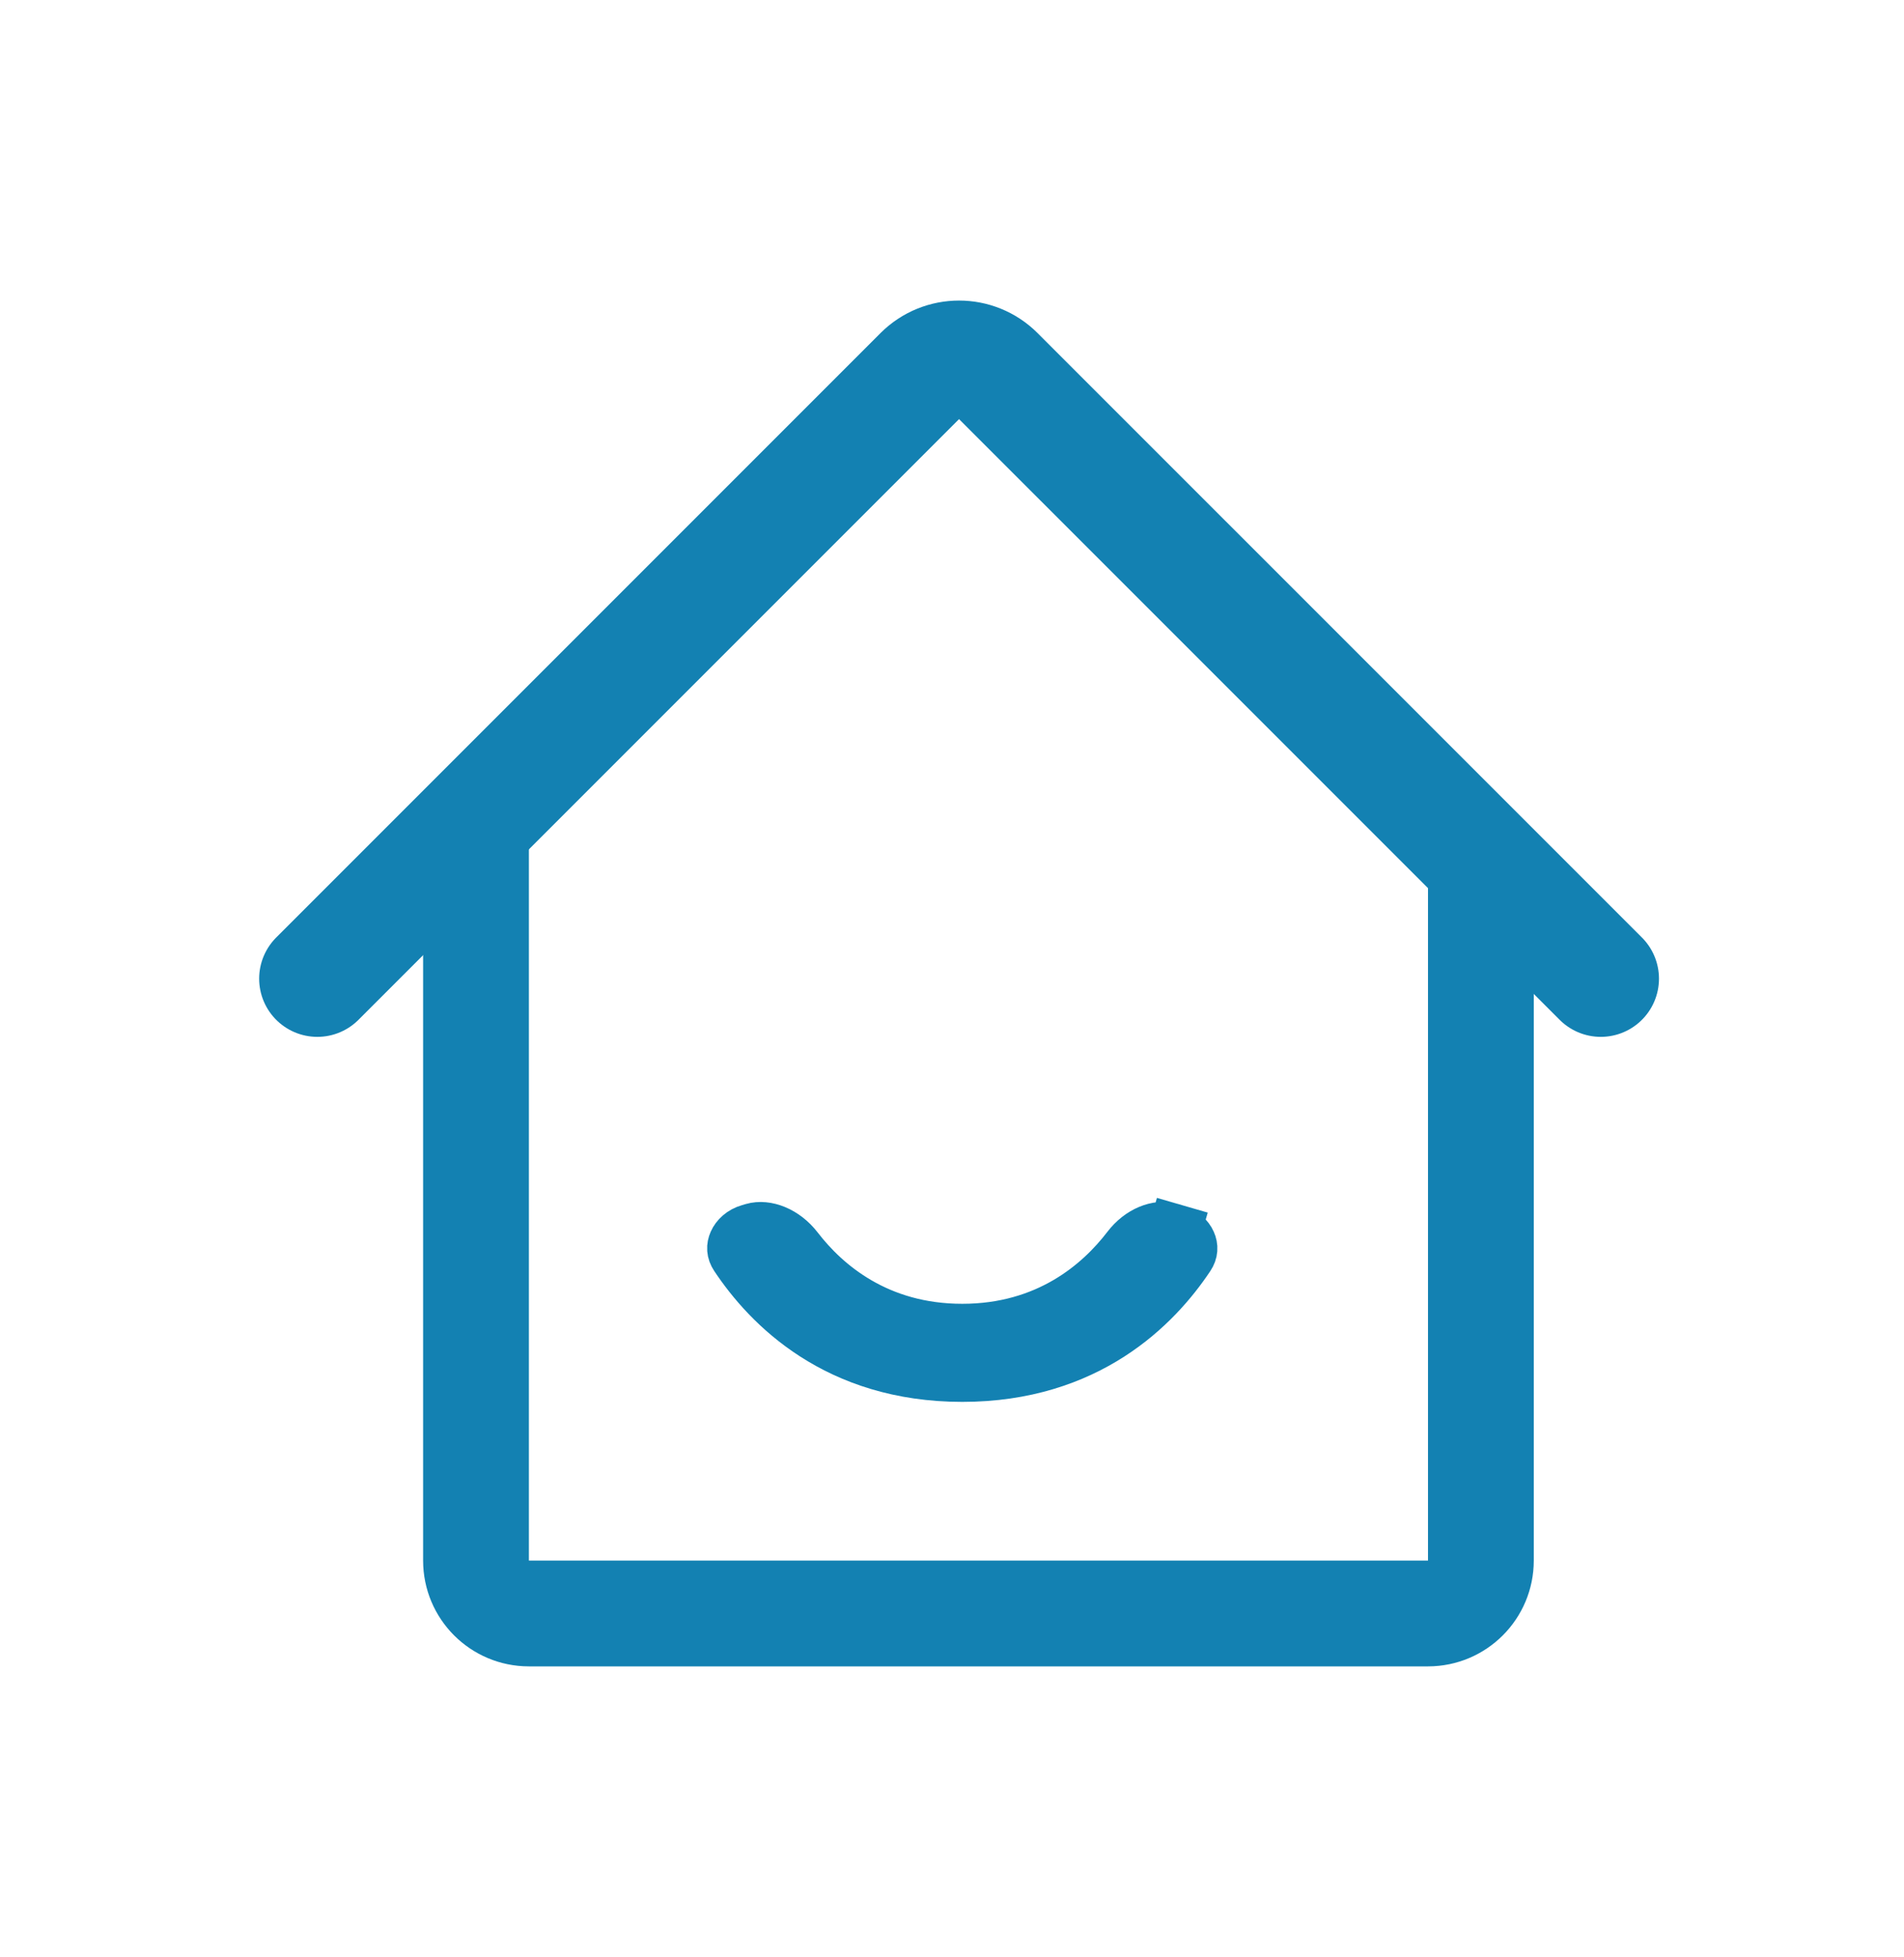
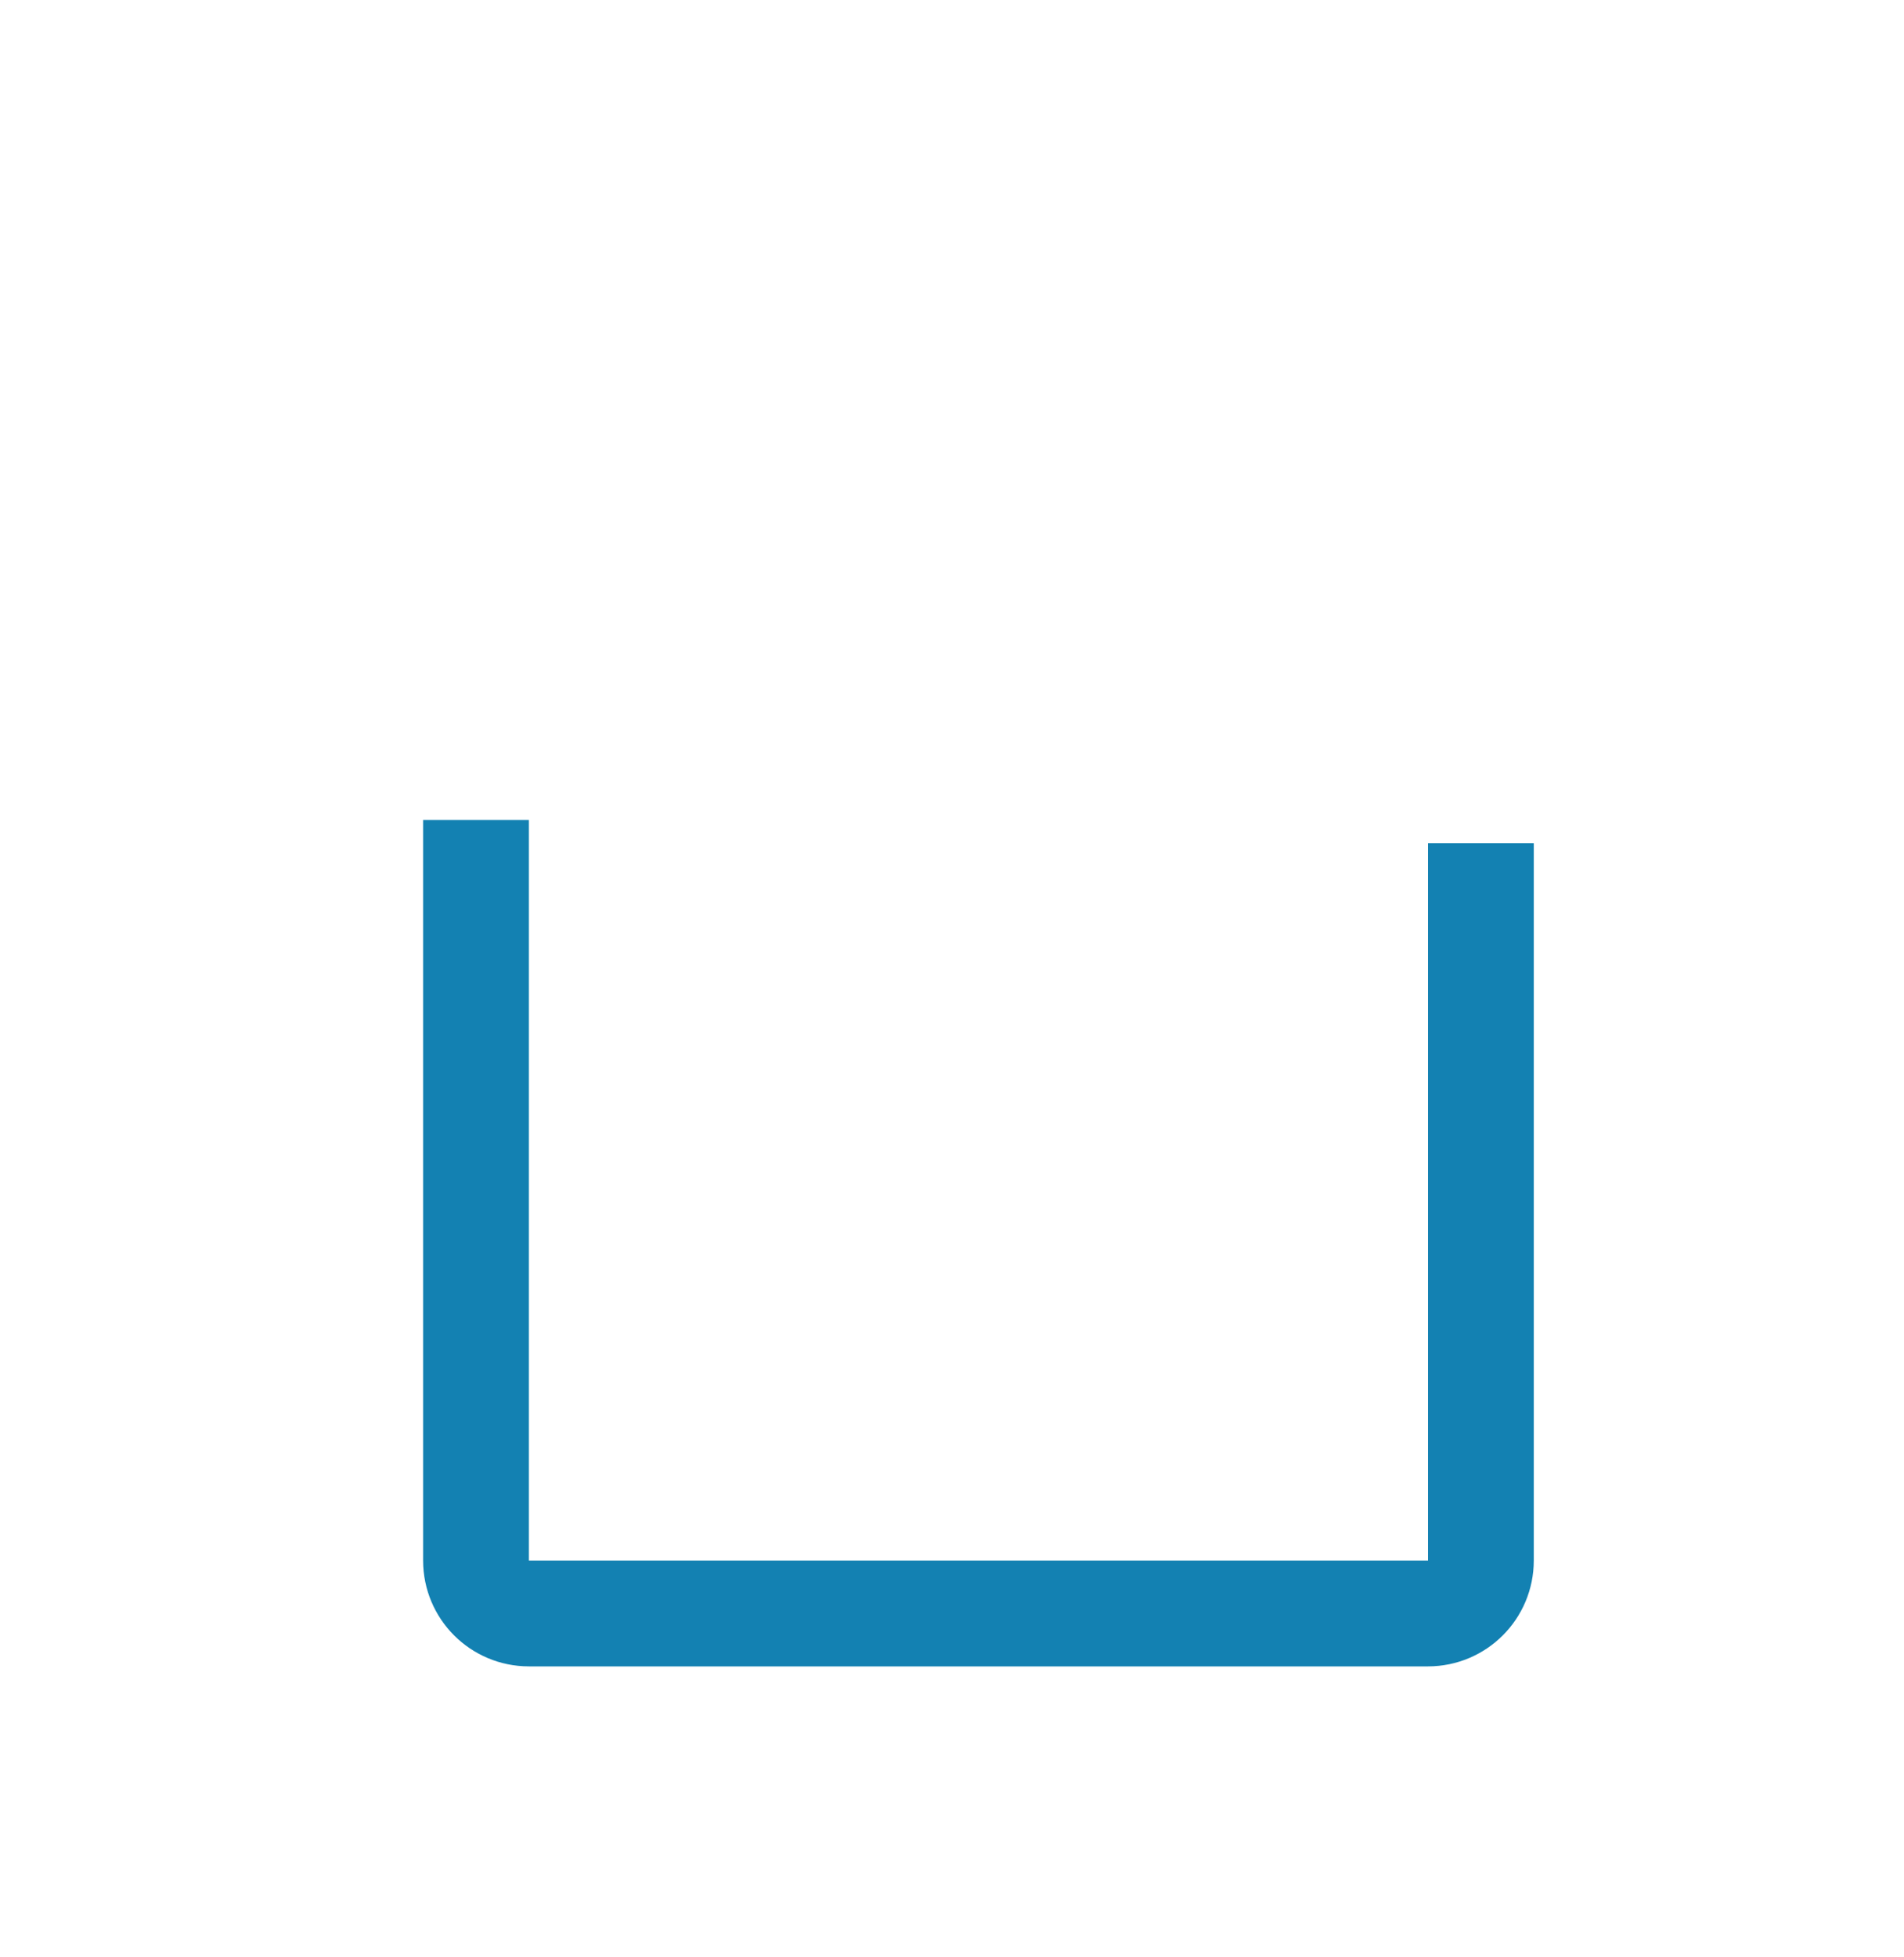
<svg xmlns="http://www.w3.org/2000/svg" width="36" height="37" viewBox="0 0 36 37" fill="none">
-   <path d="M22.468 23.75C21.849 24.678 20.563 26 18.194 26C15.824 26 14.537 24.676 13.92 23.748C13.859 23.657 13.858 23.569 13.895 23.486C13.935 23.395 14.027 23.302 14.17 23.261L14.238 23.241C14.481 23.17 14.827 23.294 15.067 23.606C15.599 24.297 16.589 25.146 18.194 25.146C19.812 25.146 20.804 24.283 21.333 23.592C21.565 23.288 21.895 23.17 22.131 23.238L22.216 23.263L22.355 22.783L22.216 23.263C22.359 23.304 22.453 23.397 22.493 23.488C22.53 23.57 22.529 23.659 22.468 23.75Z" fill="#1381B2" stroke="#1381B2" />
-   <path d="M6 18.5L17.426 7.074C17.817 6.684 18.45 6.684 18.84 7.074L30.267 18.5" stroke="#1381B2" stroke-width="2.2" stroke-linecap="round" />
  <path d="M9 15.5V29.5C9 30.052 9.448 30.5 10 30.5H27C27.552 30.5 28 30.052 28 29.5V15.941" stroke="#1381B2" stroke-width="2" />
</svg>